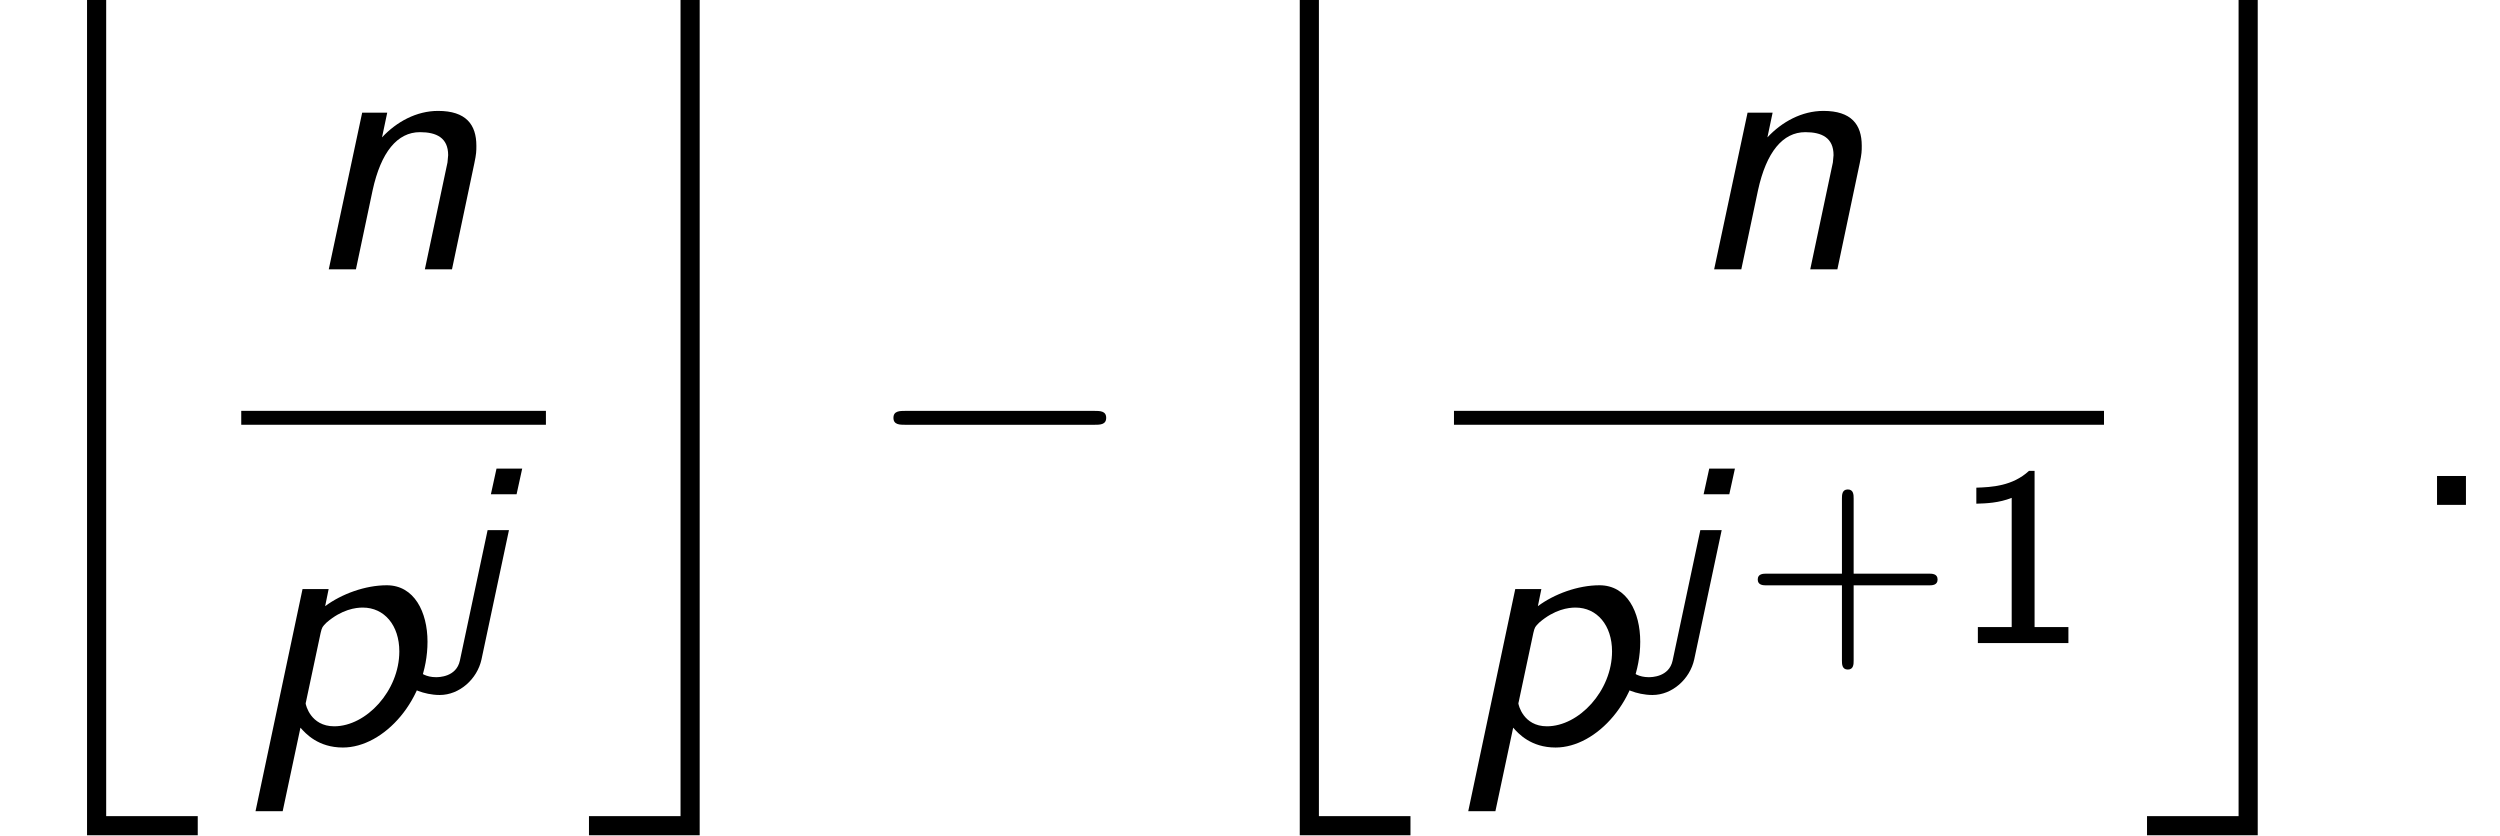
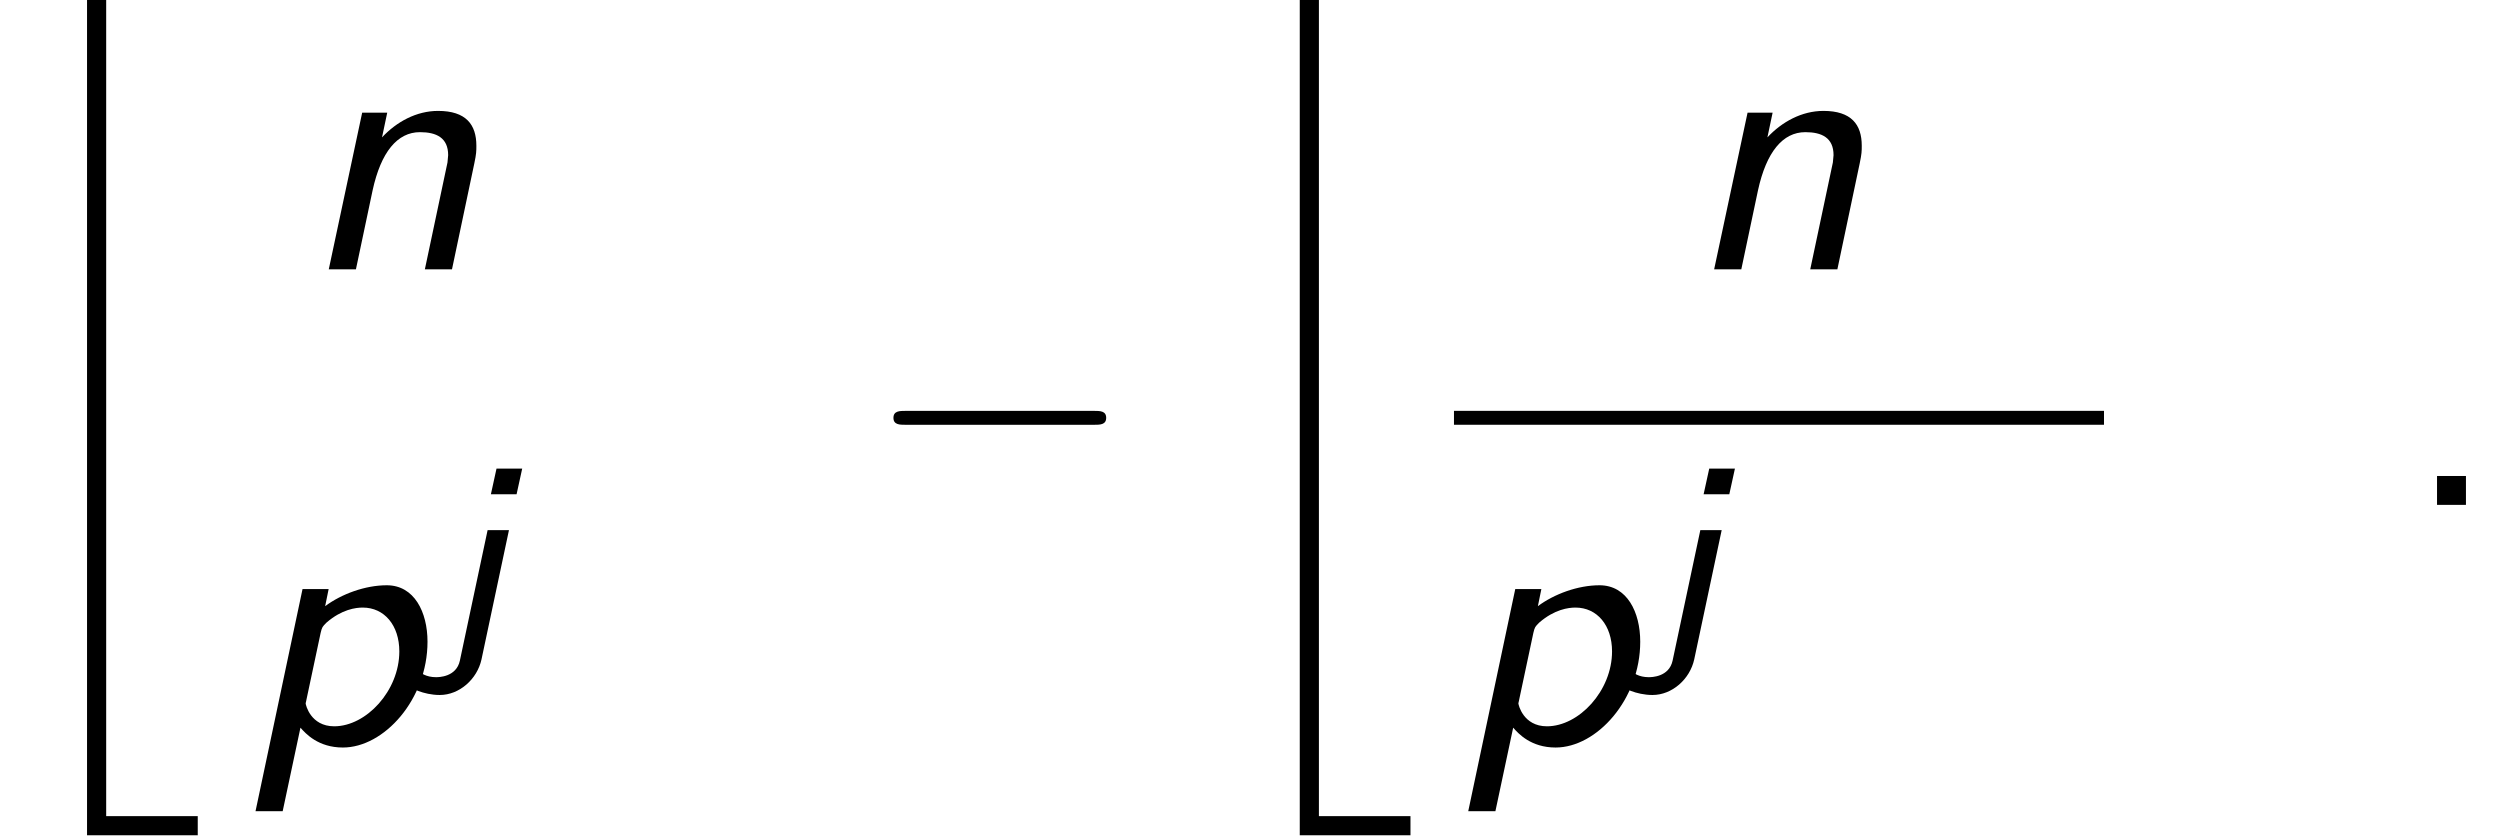
<svg xmlns="http://www.w3.org/2000/svg" xmlns:xlink="http://www.w3.org/1999/xlink" version="1.1" width="78.332pt" height="26.182pt" viewBox="70.735 57.783 78.332 26.182">
  <defs>
    <path id="g5-46" d="M1.964-.905H1.058V0H1.964V-.905Z" />
    <path id="g1-110" d="M5.444-3.316C5.509-3.622 5.509-3.709 5.509-3.873C5.509-4.538 5.182-4.964 4.309-4.964C3.633-4.964 3.011-4.625 2.553-4.135L2.716-4.909H1.931L.884 0H1.735L2.258-2.476C2.52-3.676 3.033-4.298 3.742-4.298C4.255-4.298 4.625-4.124 4.625-3.578C4.625-3.545 4.604-3.371 4.604-3.349L3.895 0H4.745L5.444-3.316Z" />
    <path id="g1-112" d="M1.855-.502C2.018-.316 2.411 .12 3.185 .12C4.473 .12 5.836-1.385 5.836-3.196C5.836-4.124 5.422-4.964 4.56-4.964C3.884-4.964 3.142-4.691 2.629-4.309L2.738-4.844H1.92L.447 2.116H1.298L1.855-.502ZM2.487-3.469C2.531-3.655 2.542-3.665 2.673-3.796C3.153-4.211 3.589-4.265 3.807-4.265C4.484-4.265 4.953-3.709 4.953-2.891C4.953-1.658 3.916-.545 2.913-.545C2.171-.545 2.018-1.222 2.018-1.265C2.018-1.276 2.051-1.396 2.051-1.418L2.487-3.469Z" />
    <path id="g2-22" d="M2.727 25.735H6.196V25.135H3.327V-.436H2.727V25.735Z" />
-     <path id="g2-23" d="M3.022 25.135H.153V25.735H3.622V-.436H3.022V25.135Z" />
    <path id="g0-106" d="M2.742-5.467H1.937L1.761-4.663H2.566L2.742-5.467ZM.789 .55C.677 1.068 .12 1.068 .04 1.068C-.263 1.068-.454 .94-.55 .829L-.757 1.251C-.789 1.315-.797 1.331-.797 1.339C-.797 1.387-.359 1.626 .159 1.626C.773 1.626 1.331 1.132 1.467 .51L2.327-3.539H1.658L.789 .55Z" />
-     <path id="g4-43" d="M3.475-1.809H5.818C5.93-1.809 6.105-1.809 6.105-1.993S5.93-2.176 5.818-2.176H3.475V-4.527C3.475-4.639 3.475-4.814 3.292-4.814S3.108-4.639 3.108-4.527V-2.176H.757C.646-2.176 .47-2.176 .47-1.993S.646-1.809 .757-1.809H3.108V.542C3.108 .654 3.108 .829 3.292 .829S3.475 .654 3.475 .542V-1.809Z" />
-     <path id="g4-49" d="M2.558-5.396H2.383C1.865-4.918 1.211-4.886 .733-4.87V-4.368C1.044-4.376 1.443-4.392 1.841-4.551V-.502H.781V0H3.618V-.502H2.558V-5.396Z" />
    <path id="g3-0" d="M7.189-2.509C7.375-2.509 7.571-2.509 7.571-2.727S7.375-2.945 7.189-2.945H1.287C1.102-2.945 .905-2.945 .905-2.727S1.102-2.509 1.287-2.509H7.189Z" />
  </defs>
  <g id="page1">
    <use x="70.735" y="58.22" xlink:href="#g2-22" />
    <use x="80.152" y="66.222" xlink:href="#g1-110" />
-     <rect x="78.294" y="70.656" height=".436" width="9.546" />
    <use x="78.294" y="81.085" xlink:href="#g1-112" />
    <use x="84.355" y="77.933" xlink:href="#g0-106" />
    <use x="89.036" y="58.22" xlink:href="#g2-23" />
    <use x="97.824" y="73.602" xlink:href="#g3-0" />
    <use x="108.733" y="58.22" xlink:href="#g2-22" />
    <use x="123.56" y="66.222" xlink:href="#g1-110" />
    <rect x="116.292" y="70.656" height=".436" width="20.367" />
    <use x="116.292" y="81.085" xlink:href="#g1-112" />
    <use x="122.353" y="77.933" xlink:href="#g0-106" />
    <use x="125.34" y="77.933" xlink:href="#g4-43" />
    <use x="131.926" y="77.933" xlink:href="#g4-49" />
    <use x="137.854" y="58.22" xlink:href="#g2-23" />
    <use x="146.036" y="73.602" xlink:href="#g5-46" />
  </g>
</svg>